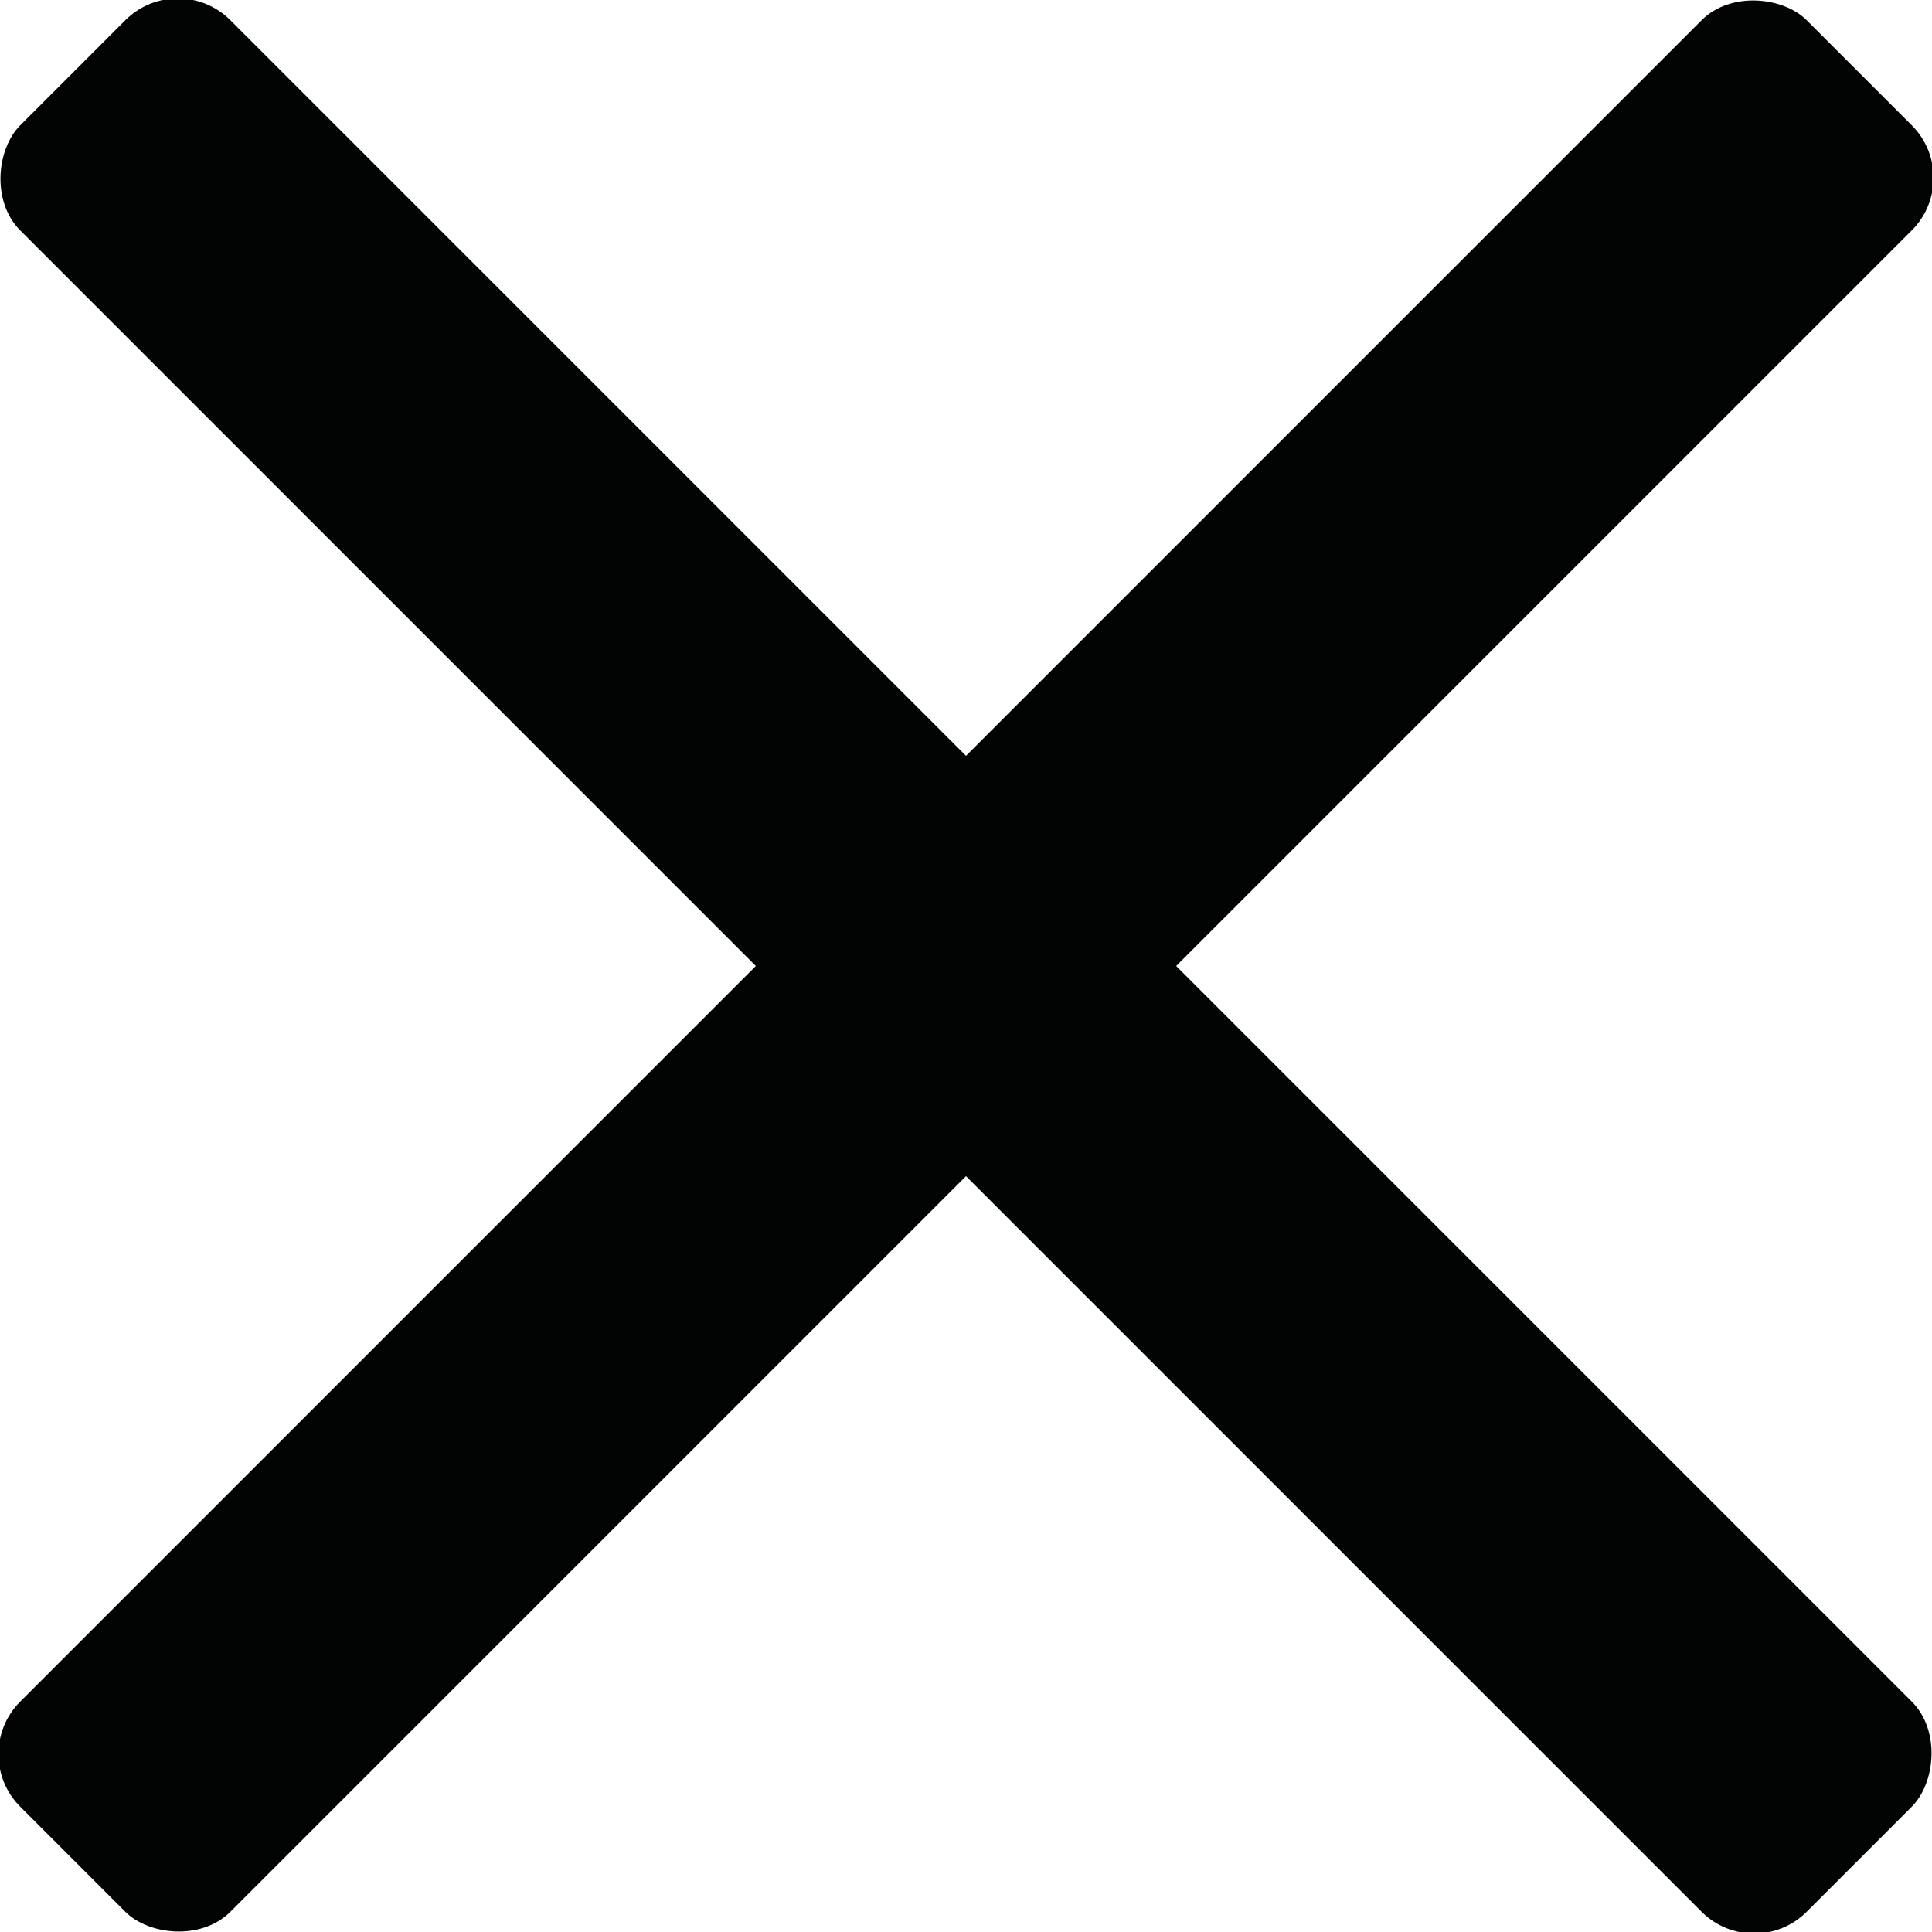
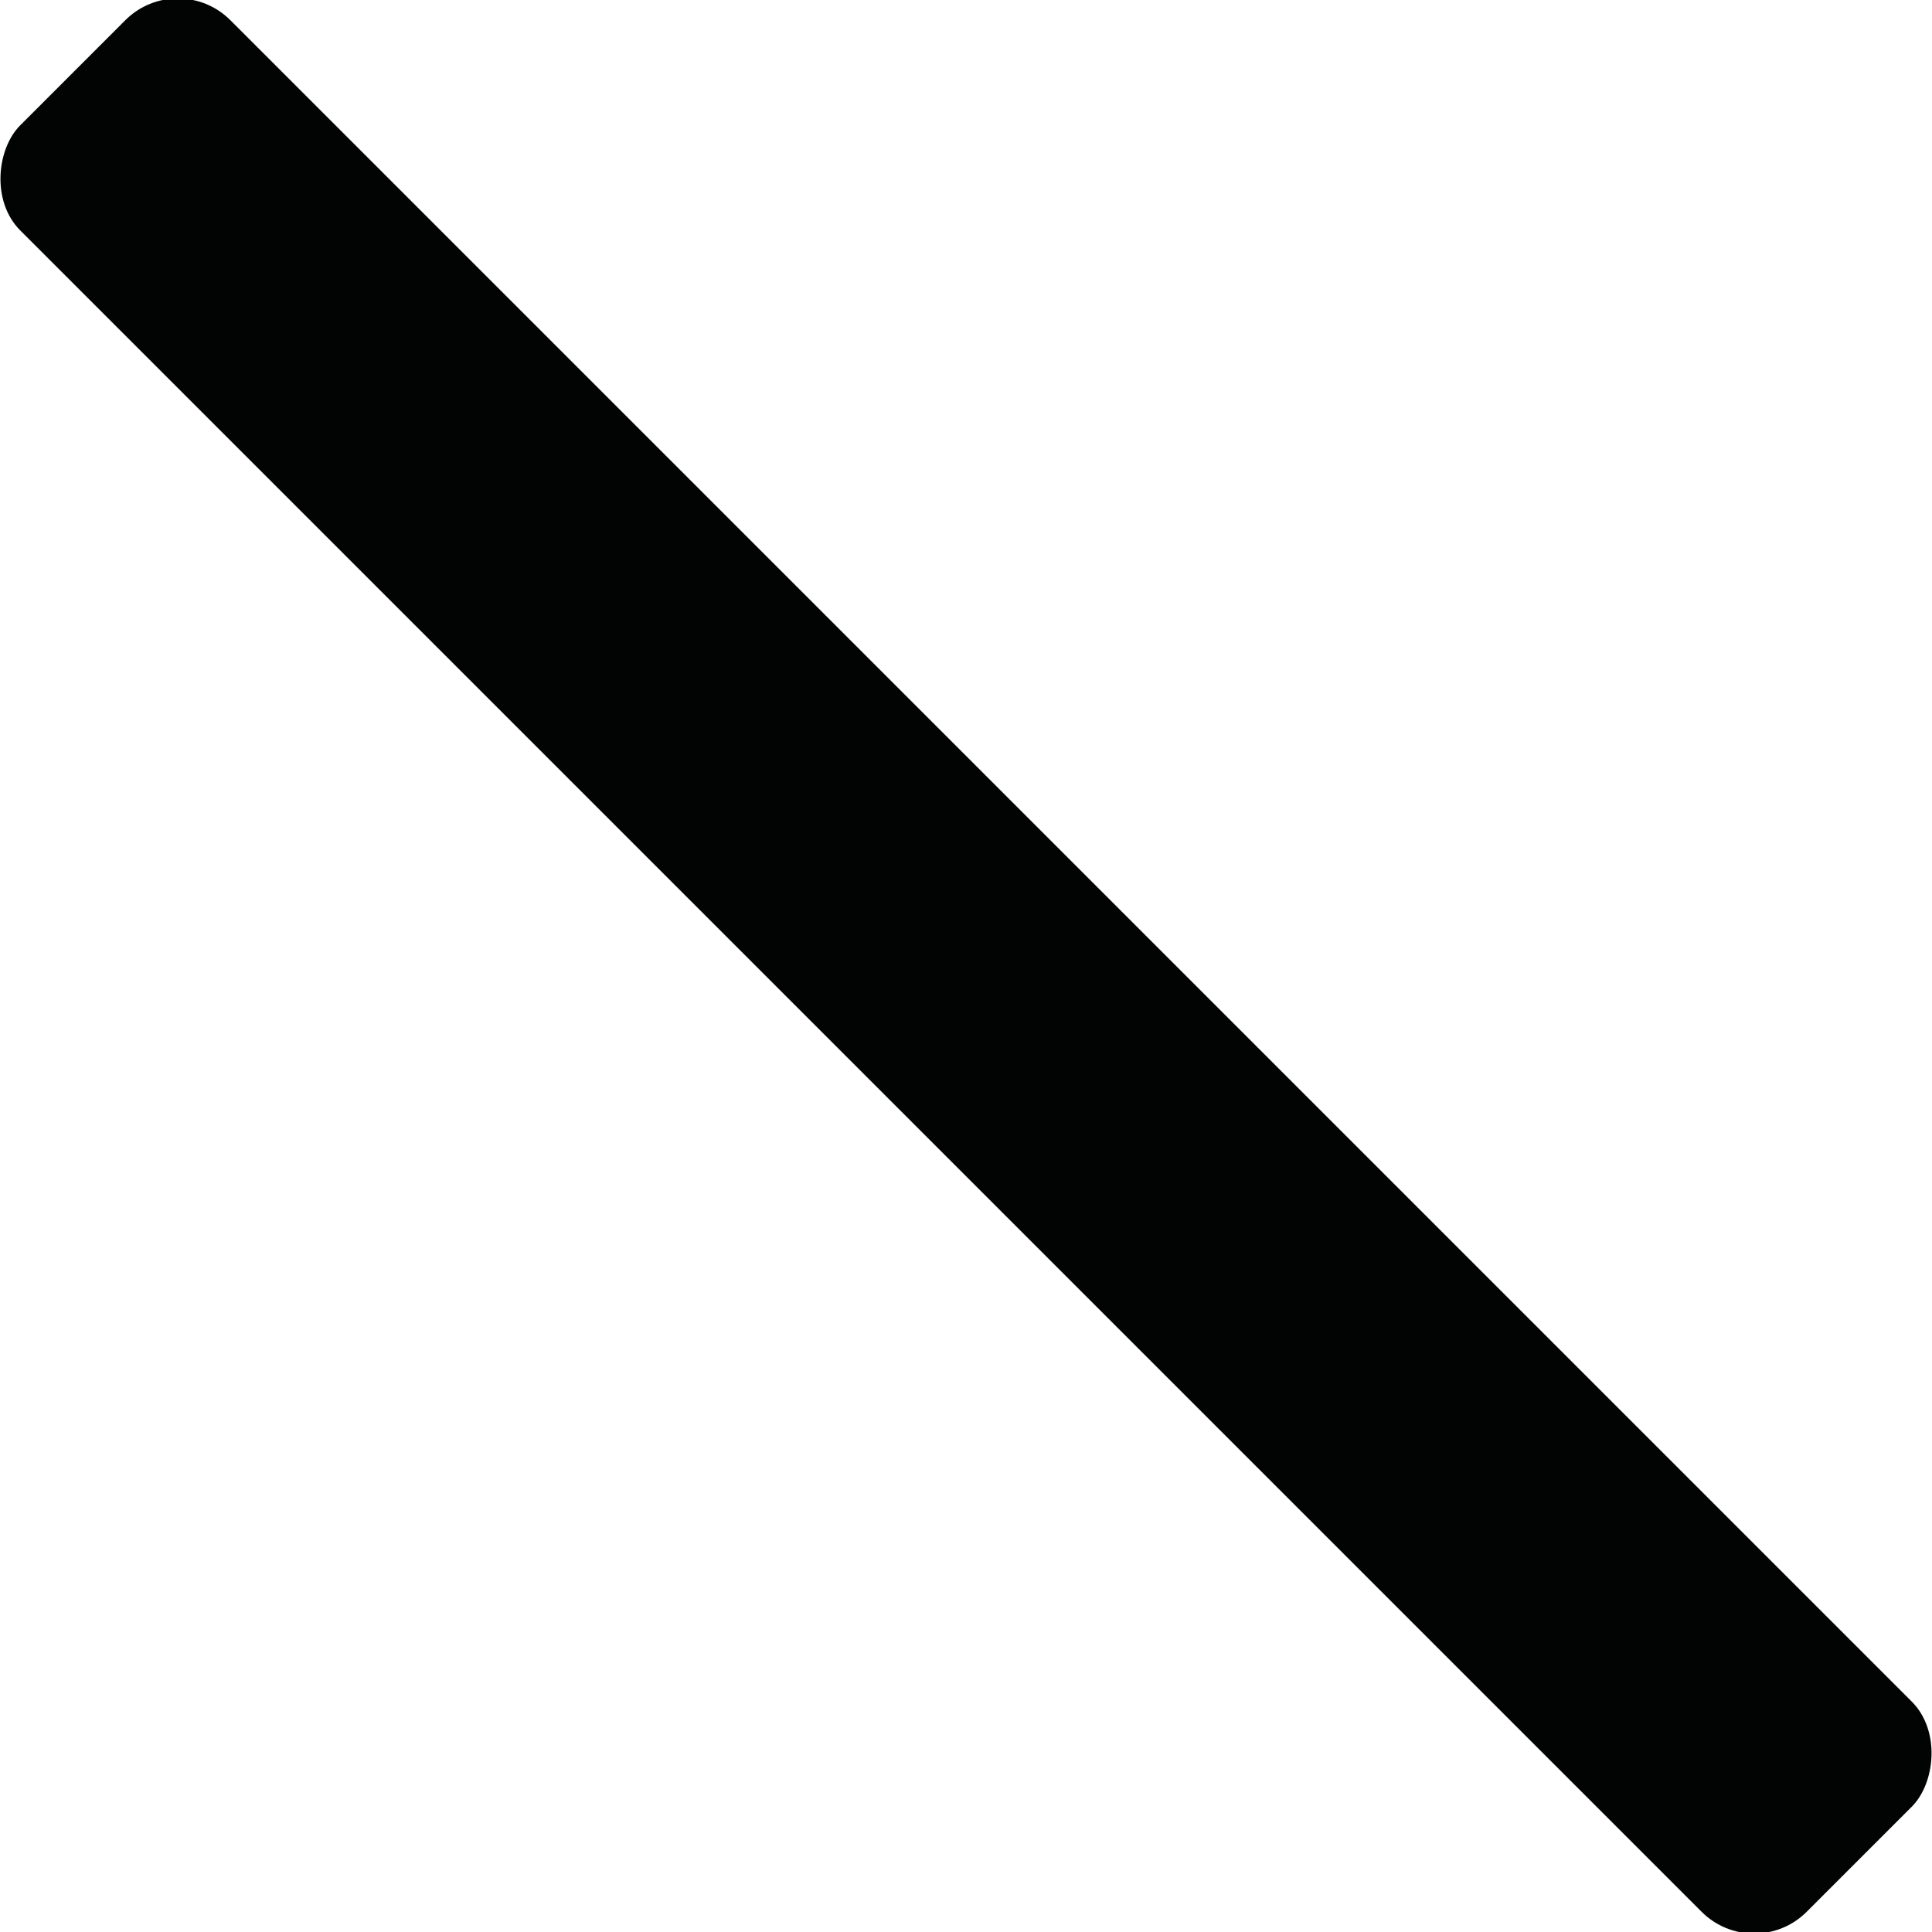
<svg xmlns="http://www.w3.org/2000/svg" width="26px" height="26px" viewBox="0 0 26 26" version="1.1">
  <title>icon/mobile_menuclose</title>
  <g id="Shift-Website-Mobile" stroke="none" stroke-width="1" fill="none" fill-rule="evenodd">
    <g id="Shift-Website-Mobile-Menu" transform="translate(-378, -27)" fill="#020303">
      <g id="icon/mobile_menuclose" transform="translate(377.565, 26.565)">
-         <rect id="Rectangle-Copy" transform="translate(13.435, 13.435) rotate(-45) translate(-13.435, -13.435) " x="-3.565" y="11.435" width="34" height="4" rx="1" />
        <rect id="Rectangle-Copy-2" transform="translate(13.435, 13.435) rotate(-315) translate(-13.435, -13.435) " x="-3.565" y="11.435" width="34" height="4" rx="1" />
      </g>
    </g>
  </g>
</svg>